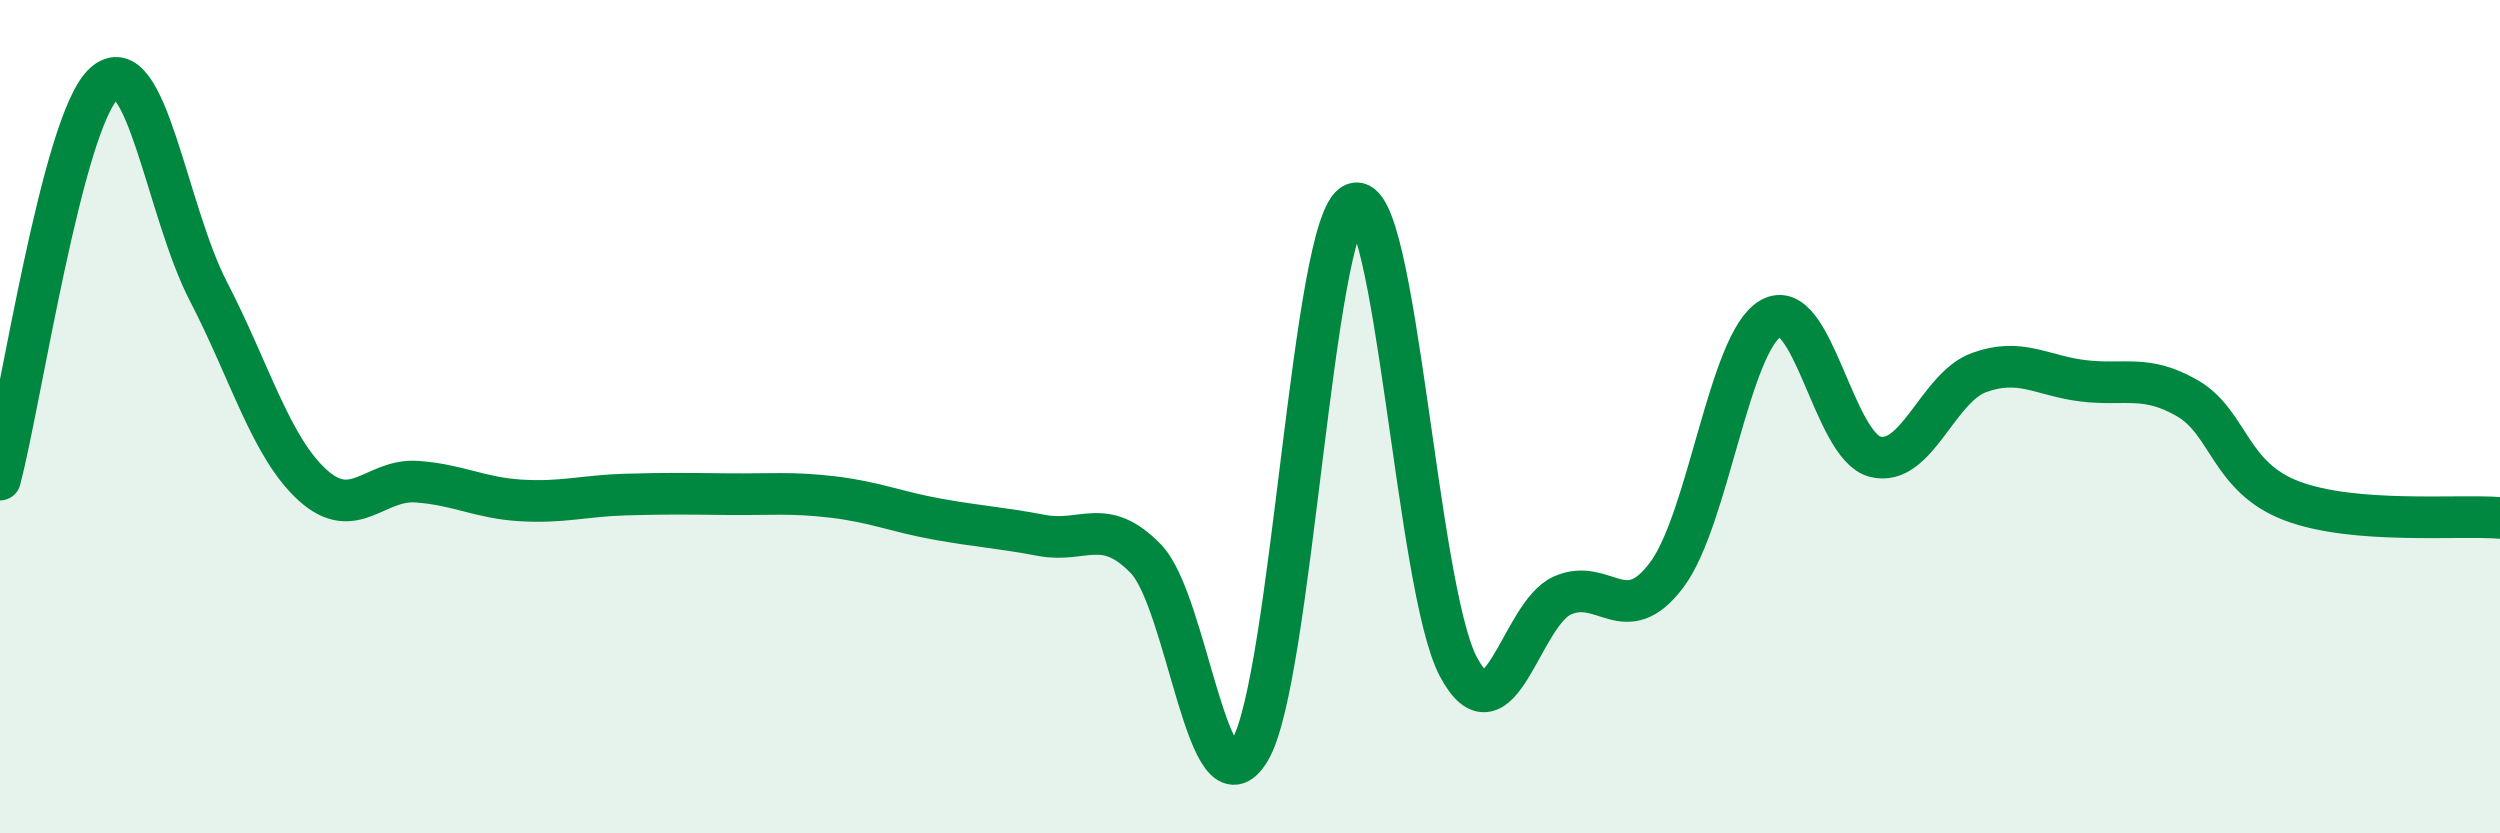
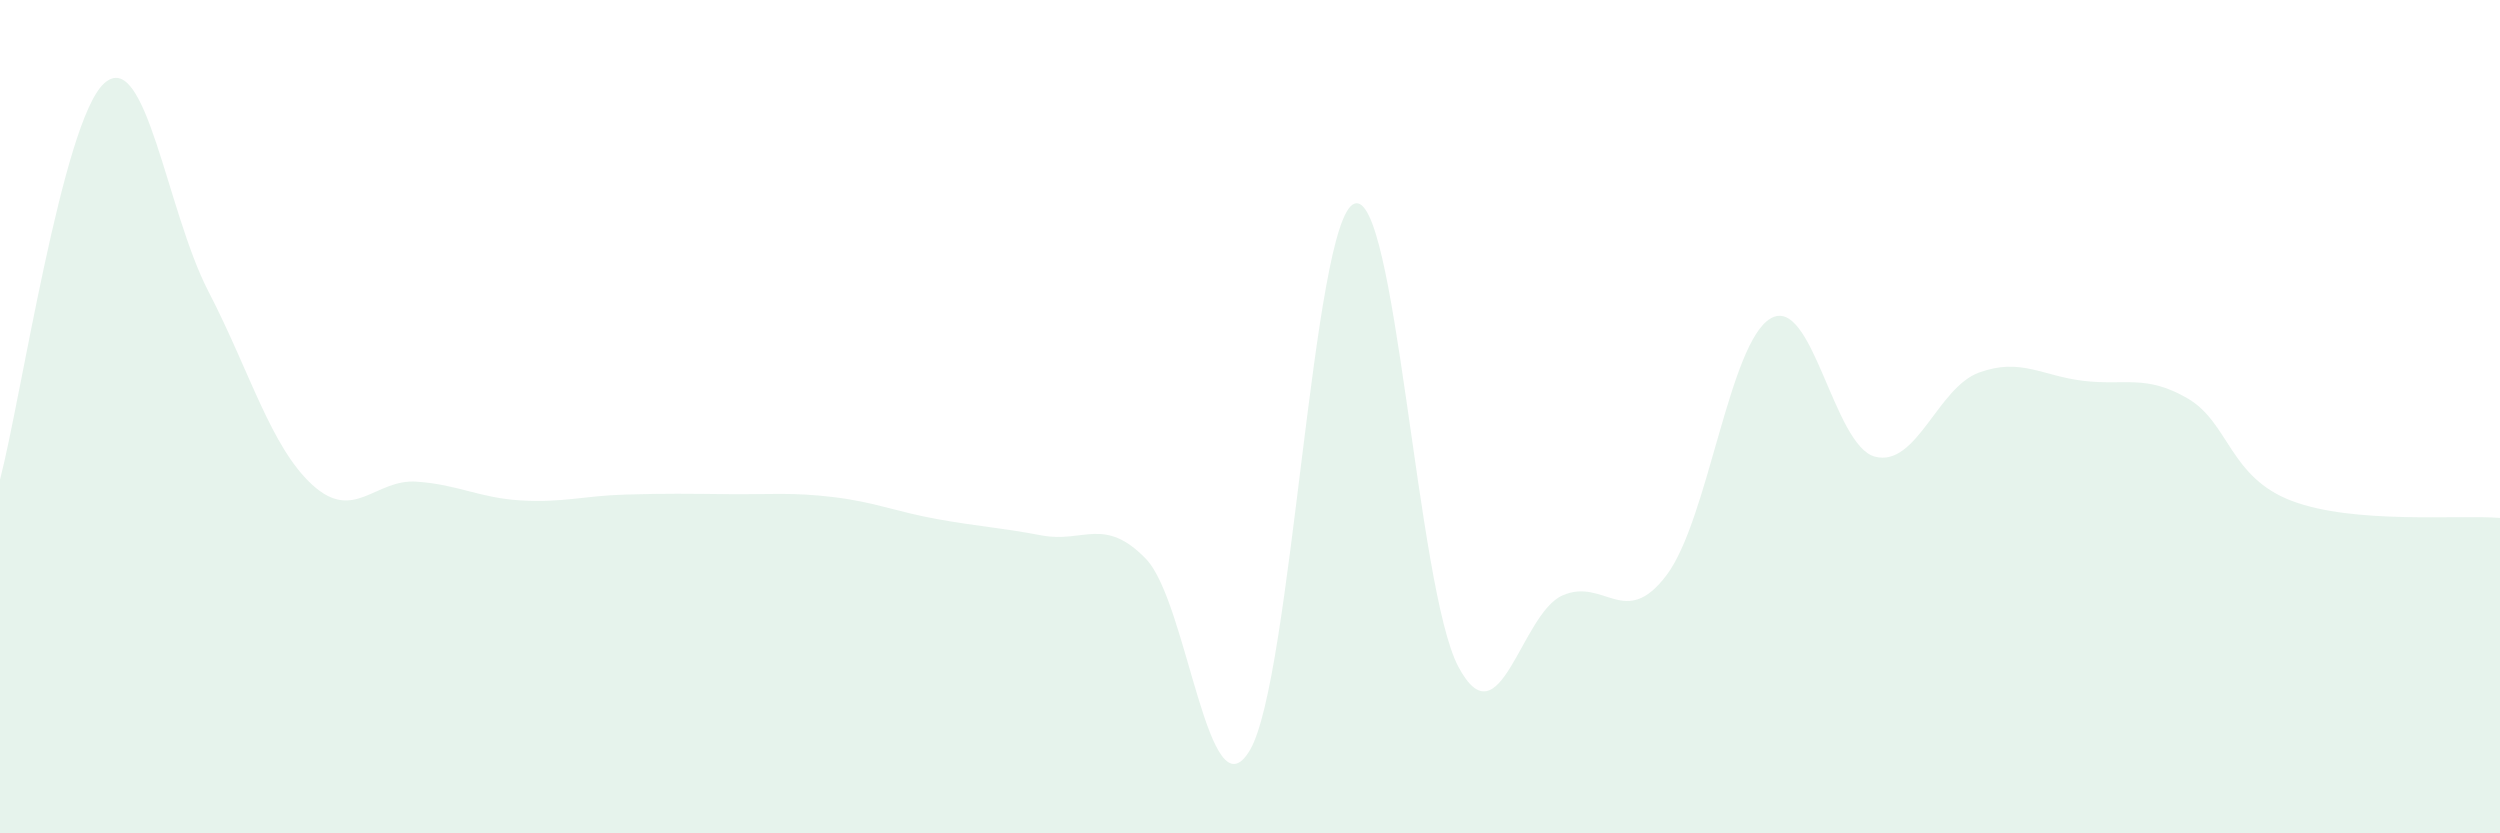
<svg xmlns="http://www.w3.org/2000/svg" width="60" height="20" viewBox="0 0 60 20">
-   <path d="M 0,11.51 C 0.5,9.61 1.5,2.9 2.5,2 C 3.5,1.1 4,5.06 5,6.99 C 6,8.92 6.5,10.73 7.5,11.64 C 8.5,12.55 9,11.49 10,11.56 C 11,11.63 11.5,11.95 12.5,12.01 C 13.5,12.07 14,11.9 15,11.87 C 16,11.84 16.5,11.85 17.5,11.86 C 18.5,11.87 19,11.81 20,11.93 C 21,12.05 21.5,12.28 22.5,12.46 C 23.5,12.64 24,12.66 25,12.85 C 26,13.04 26.5,12.38 27.5,13.41 C 28.5,14.44 29,19.7 30,18 C 31,16.3 31.5,5.29 32.5,4.89 C 33.5,4.49 34,14.12 35,16 C 36,17.88 36.5,14.73 37.5,14.29 C 38.5,13.85 39,15.13 40,13.8 C 41,12.47 41.5,8.21 42.5,7.64 C 43.5,7.07 44,10.7 45,10.96 C 46,11.22 46.5,9.3 47.5,8.94 C 48.5,8.58 49,9.02 50,9.14 C 51,9.26 51.5,8.98 52.5,9.56 C 53.5,10.14 53.5,11.45 55,12.02 C 56.5,12.59 59,12.35 60,12.43L60 20L0 20Z" fill="#008740" opacity="0.1" stroke-linecap="round" stroke-linejoin="round" />
-   <path d="M 0,11.51 C 0.5,9.61 1.5,2.9 2.5,2 C 3.5,1.1 4,5.06 5,6.99 C 6,8.92 6.5,10.73 7.5,11.64 C 8.5,12.55 9,11.49 10,11.56 C 11,11.63 11.5,11.95 12.5,12.01 C 13.5,12.07 14,11.9 15,11.87 C 16,11.84 16.5,11.85 17.5,11.86 C 18.5,11.87 19,11.81 20,11.93 C 21,12.05 21.5,12.28 22.5,12.46 C 23.5,12.64 24,12.66 25,12.85 C 26,13.04 26.5,12.38 27.5,13.41 C 28.5,14.44 29,19.7 30,18 C 31,16.3 31.5,5.29 32.5,4.89 C 33.5,4.49 34,14.12 35,16 C 36,17.88 36.5,14.73 37.5,14.29 C 38.5,13.85 39,15.13 40,13.8 C 41,12.47 41.5,8.21 42.5,7.64 C 43.5,7.07 44,10.7 45,10.96 C 46,11.22 46.5,9.3 47.5,8.94 C 48.5,8.58 49,9.02 50,9.14 C 51,9.26 51.5,8.98 52.5,9.56 C 53.5,10.14 53.5,11.45 55,12.02 C 56.5,12.59 59,12.35 60,12.43" stroke="#008740" stroke-width="1" fill="none" stroke-linecap="round" stroke-linejoin="round" />
+   <path d="M 0,11.51 C 0.5,9.61 1.5,2.9 2.5,2 C 3.5,1.1 4,5.06 5,6.99 C 6,8.92 6.5,10.73 7.5,11.64 C 8.5,12.55 9,11.49 10,11.56 C 11,11.63 11.5,11.95 12.5,12.01 C 13.5,12.07 14,11.9 15,11.87 C 16,11.84 16.5,11.85 17.5,11.86 C 18.5,11.87 19,11.81 20,11.93 C 21,12.05 21.5,12.28 22.5,12.46 C 23.5,12.64 24,12.66 25,12.85 C 26,13.04 26.5,12.38 27.5,13.41 C 28.5,14.44 29,19.7 30,18 C 31,16.3 31.5,5.29 32.5,4.89 C 33.5,4.49 34,14.12 35,16 C 36,17.88 36.5,14.73 37.5,14.29 C 38.5,13.85 39,15.13 40,13.8 C 41,12.47 41.5,8.21 42.5,7.64 C 43.5,7.07 44,10.7 45,10.96 C 46,11.22 46.5,9.3 47.5,8.94 C 48.5,8.58 49,9.02 50,9.14 C 51,9.26 51.5,8.98 52.5,9.56 C 53.5,10.14 53.5,11.45 55,12.02 C 56.5,12.59 59,12.35 60,12.43L60 20L0 20" fill="#008740" opacity="0.1" stroke-linecap="round" stroke-linejoin="round" />
</svg>